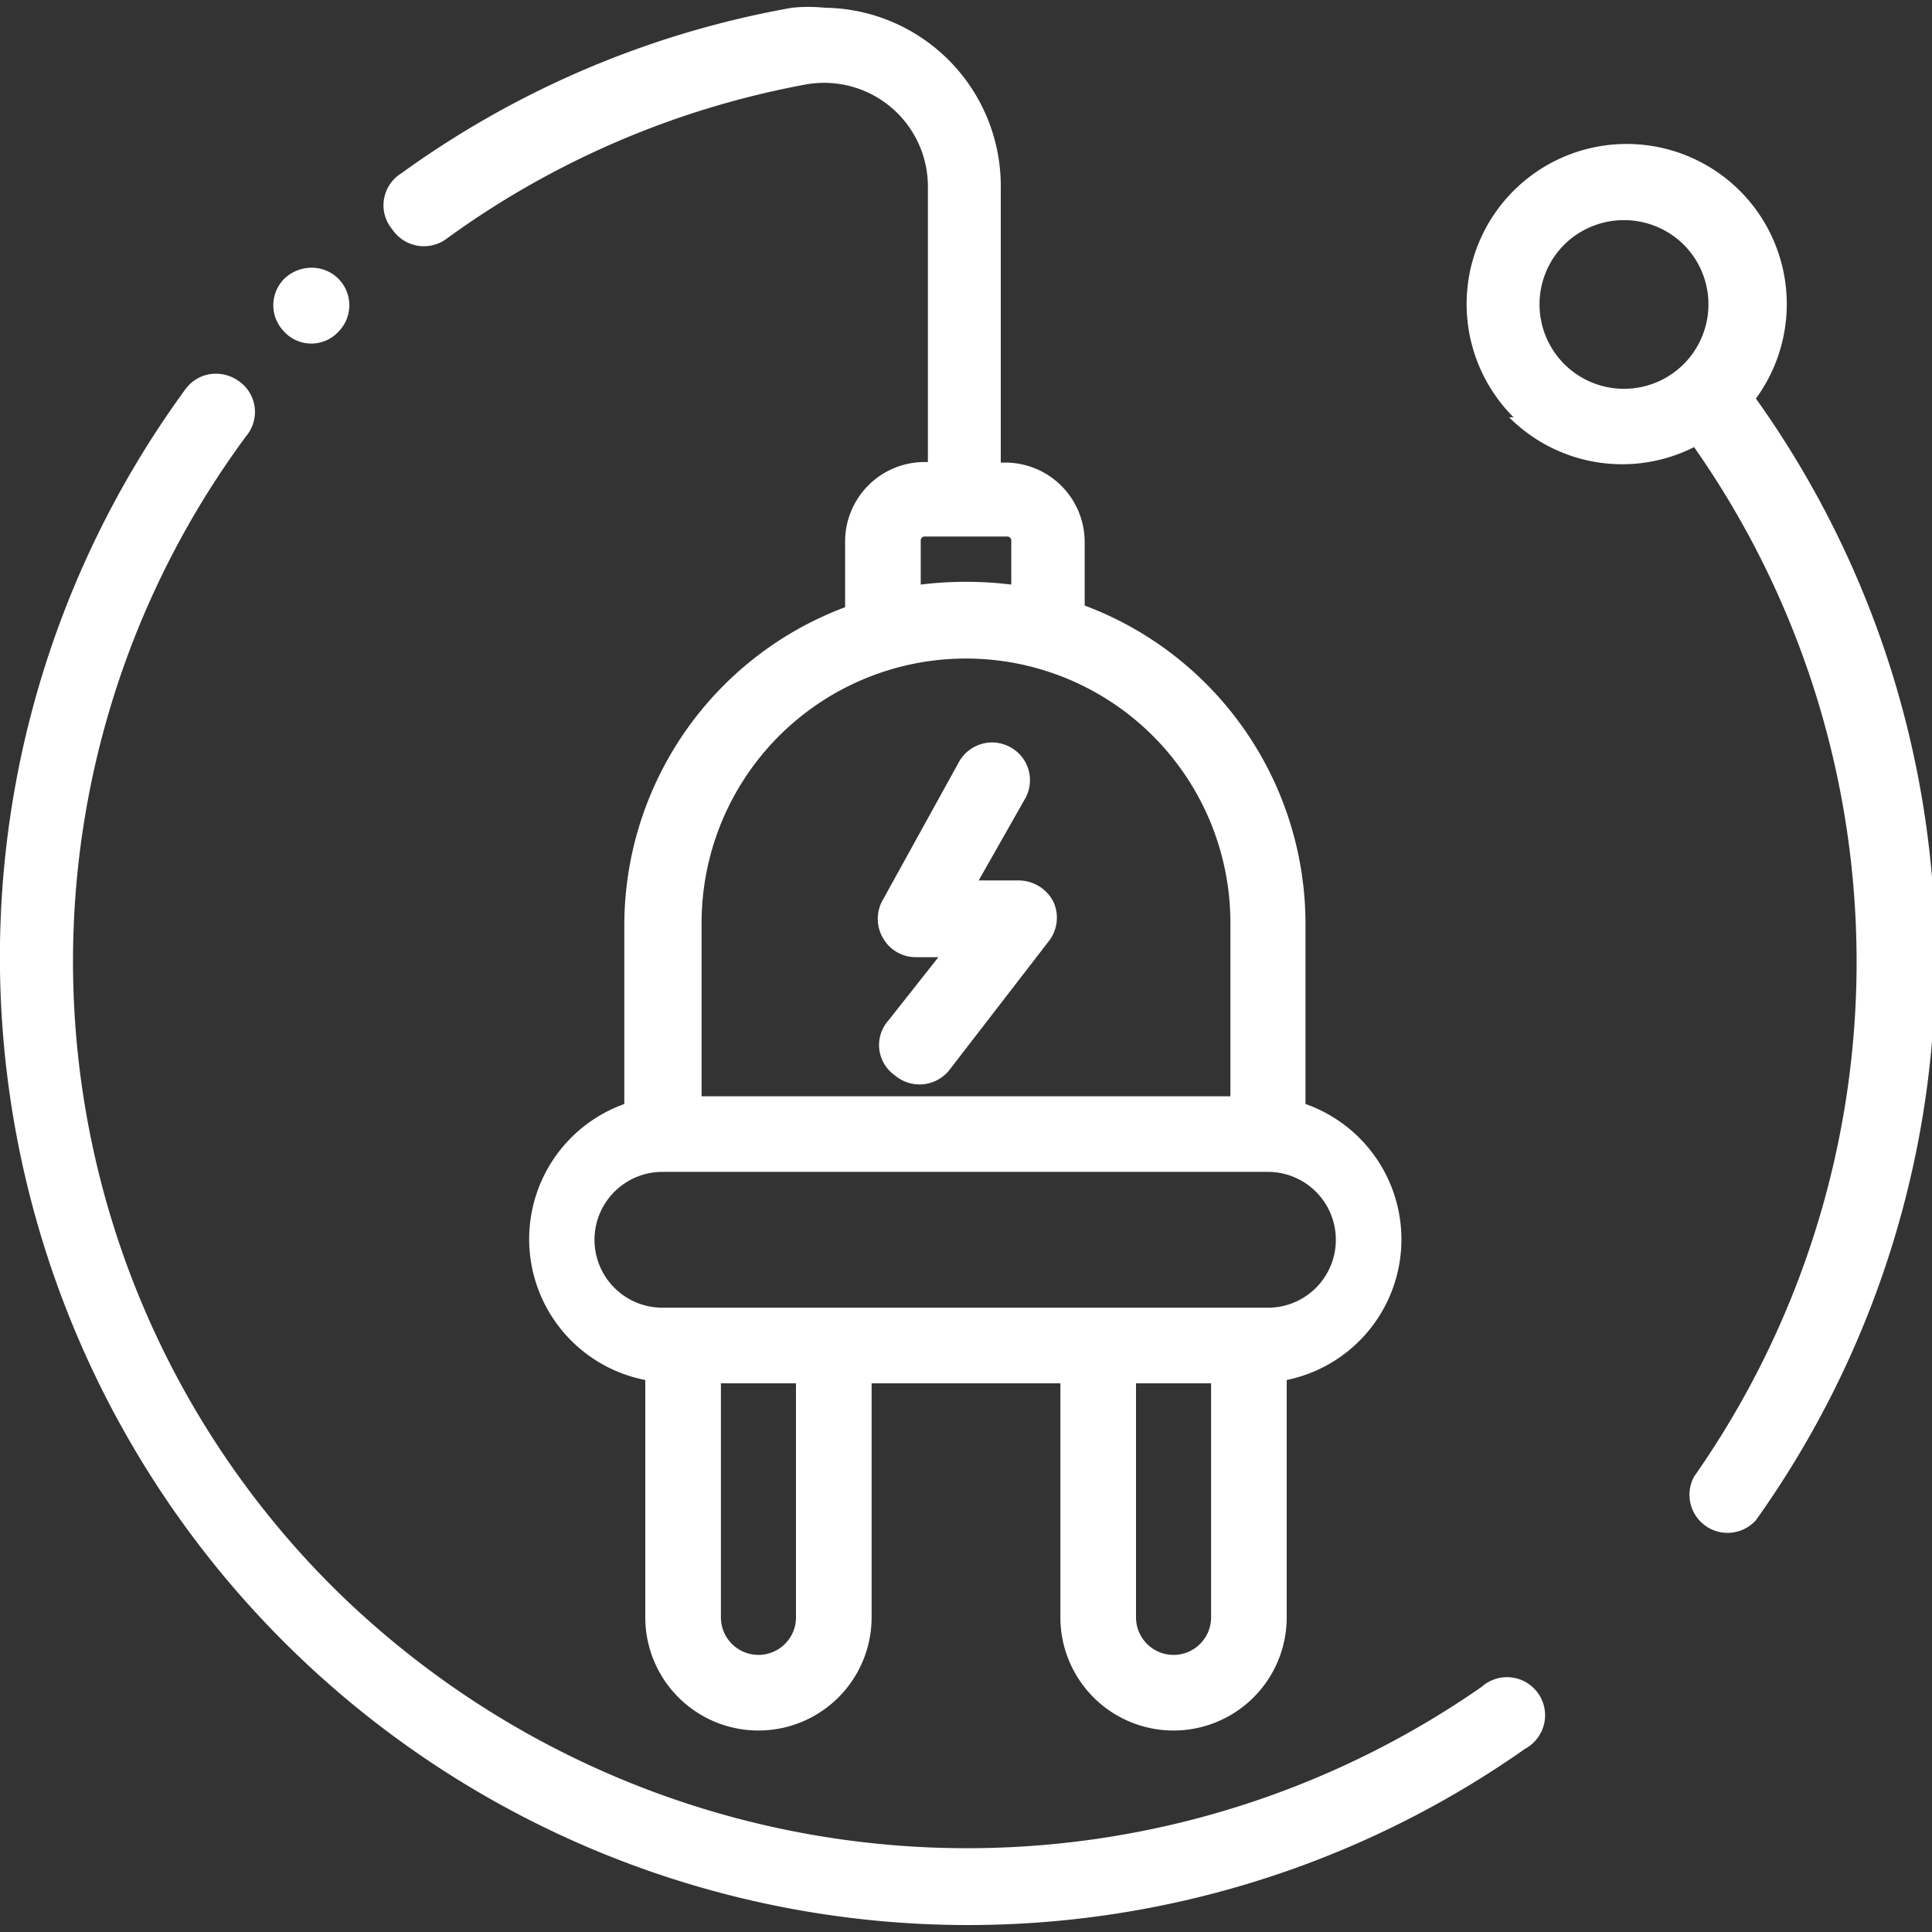
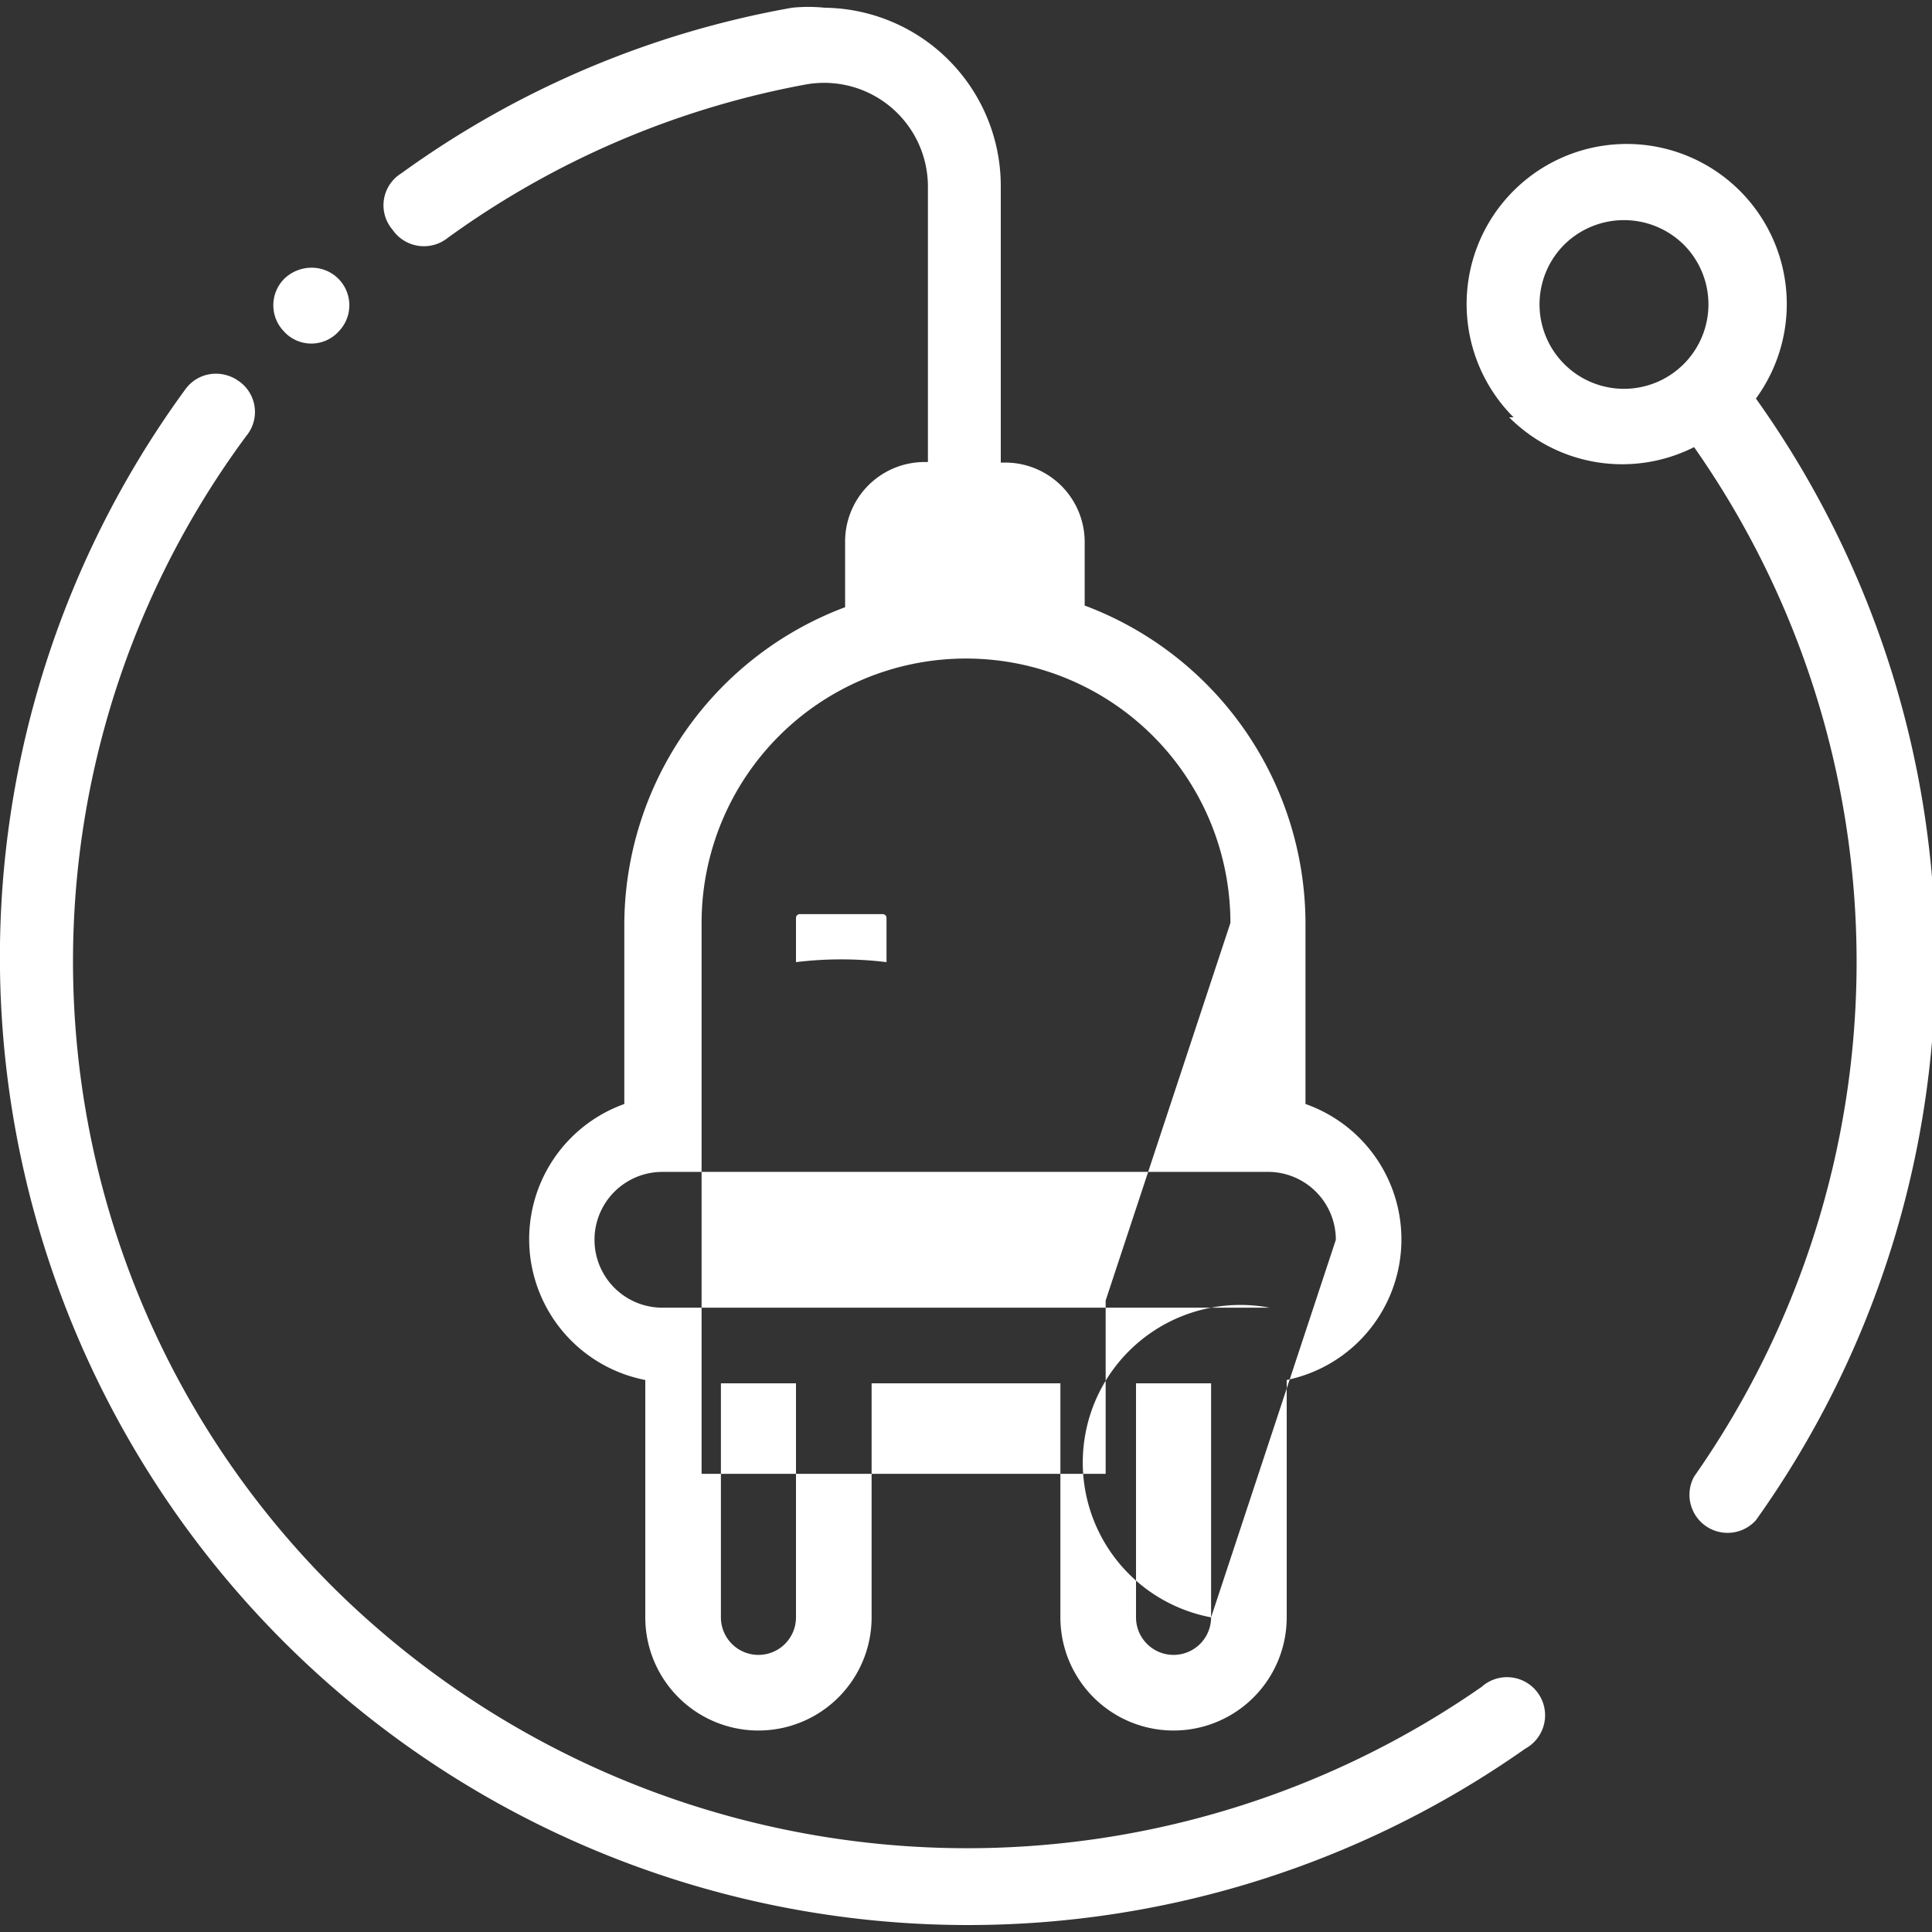
<svg xmlns="http://www.w3.org/2000/svg" id="Layer_1" data-name="Layer 1" viewBox="0 0 35 35">
  <rect x="0" y="0" width="35" height="35" fill="#333333" stroke="none" />
  <defs>
    <style>.cls-1{fill:#fff;}</style>
  </defs>
  <title>icon-electrical</title>
  <path class="cls-1" d="M27.34,7.56a2.89,2.89,0,0,0,3.35.54,16.24,16.24,0,0,1,0,18.65.69.69,0,0,0,1.12.79,17.49,17.49,0,0,0,0-20.32,2.9,2.9,0,1,0-4.39.34Zm1-3.13a1.54,1.54,0,0,1,2.16,0,1.53,1.53,0,1,1-2.16,0Z" />
-   <path class="cls-1" d="M7.11,4.16a.69.69,0,0,0,1,.15A16,16,0,0,1,14.6,1.53a1.88,1.88,0,0,1,2.21,1.84v5h-.06a1.44,1.44,0,0,0-1.44,1.44V11a6.16,6.16,0,0,0-4,5.75V20A2.6,2.6,0,0,0,11.69,25V29.3a2.05,2.05,0,0,0,4.1,0V25.06h3.42V29.3a2,2,0,0,0,4.1,0V25A2.6,2.6,0,0,0,23.65,20V16.72a6.16,6.16,0,0,0-4-5.75V9.82a1.44,1.44,0,0,0-1.44-1.44h-.08v-5A3.23,3.23,0,0,0,14.94.14a2.94,2.94,0,0,0-.59,0,17.17,17.17,0,0,0-7.08,3A.68.68,0,0,0,7.11,4.16ZM14.42,29.3a.68.68,0,1,1-1.36,0V25.06h1.36Zm7.52,0a.68.68,0,0,1-1.36,0V25.06h1.36Zm2.26-6.84A1.23,1.23,0,0,1,23,23.69H12a1.23,1.23,0,1,1,0-2.46H23A1.23,1.23,0,0,1,24.2,22.46Zm-1.91-5.74v3.14H12.71V16.72a4.79,4.79,0,0,1,9.58,0Zm-4.82-7h.78a.07.07,0,0,1,.07.07v.8a6.75,6.75,0,0,0-1.64,0v-.8a.07.07,0,0,1,.07-.07Z" />
+   <path class="cls-1" d="M7.11,4.16a.69.69,0,0,0,1,.15A16,16,0,0,1,14.6,1.53a1.88,1.88,0,0,1,2.21,1.84v5h-.06a1.44,1.44,0,0,0-1.44,1.44V11a6.16,6.16,0,0,0-4,5.75V20A2.6,2.6,0,0,0,11.69,25V29.3a2.05,2.05,0,0,0,4.1,0V25.06h3.42V29.3a2,2,0,0,0,4.1,0V25A2.6,2.6,0,0,0,23.65,20V16.72a6.16,6.16,0,0,0-4-5.75V9.82a1.44,1.44,0,0,0-1.44-1.44h-.08v-5A3.23,3.23,0,0,0,14.94.14a2.94,2.94,0,0,0-.59,0,17.17,17.17,0,0,0-7.08,3A.68.68,0,0,0,7.11,4.16ZM14.42,29.3a.68.68,0,1,1-1.36,0V25.06h1.36Zm7.52,0a.68.68,0,0,1-1.36,0V25.06h1.36ZA1.23,1.23,0,0,1,23,23.69H12a1.23,1.23,0,1,1,0-2.46H23A1.23,1.23,0,0,1,24.2,22.46Zm-1.91-5.74v3.14H12.71V16.72a4.79,4.79,0,0,1,9.58,0Zm-4.82-7h.78a.07.07,0,0,1,.07.07v.8a6.75,6.75,0,0,0-1.64,0v-.8a.07.07,0,0,1,.07-.07Z" />
  <path class="cls-1" d="M5.14,6a.67.67,0,0,0,1,0h0a.68.68,0,0,0-.5-1.15.71.71,0,0,0-.49.2v0A.68.68,0,0,0,5.14,6Z" />
  <path class="cls-1" d="M.05,18.68a17.54,17.54,0,0,0,27.58,13,.69.69,0,1,0-.79-1.12A16.32,16.32,0,0,1,6.09,28.81,16,16,0,0,1,4.46,7.9a.68.68,0,0,0-.14-1,.71.71,0,0,0-.41-.13.68.68,0,0,0-.55.28A17.43,17.43,0,0,0,.05,18.68Z" />
-   <path class="cls-1" d="M16,17a.68.68,0,0,0,.59.34H17l-.9,1.14a.67.67,0,0,0,.11,1,.69.69,0,0,0,1-.11L19,17.05a.69.69,0,0,0,.08-.72.71.71,0,0,0-.62-.38h-.73l.84-1.48a.68.68,0,0,0-.26-.93.68.68,0,0,0-.33-.09.69.69,0,0,0-.6.34L16,16.29A.69.69,0,0,0,16,17Z" />
</svg>